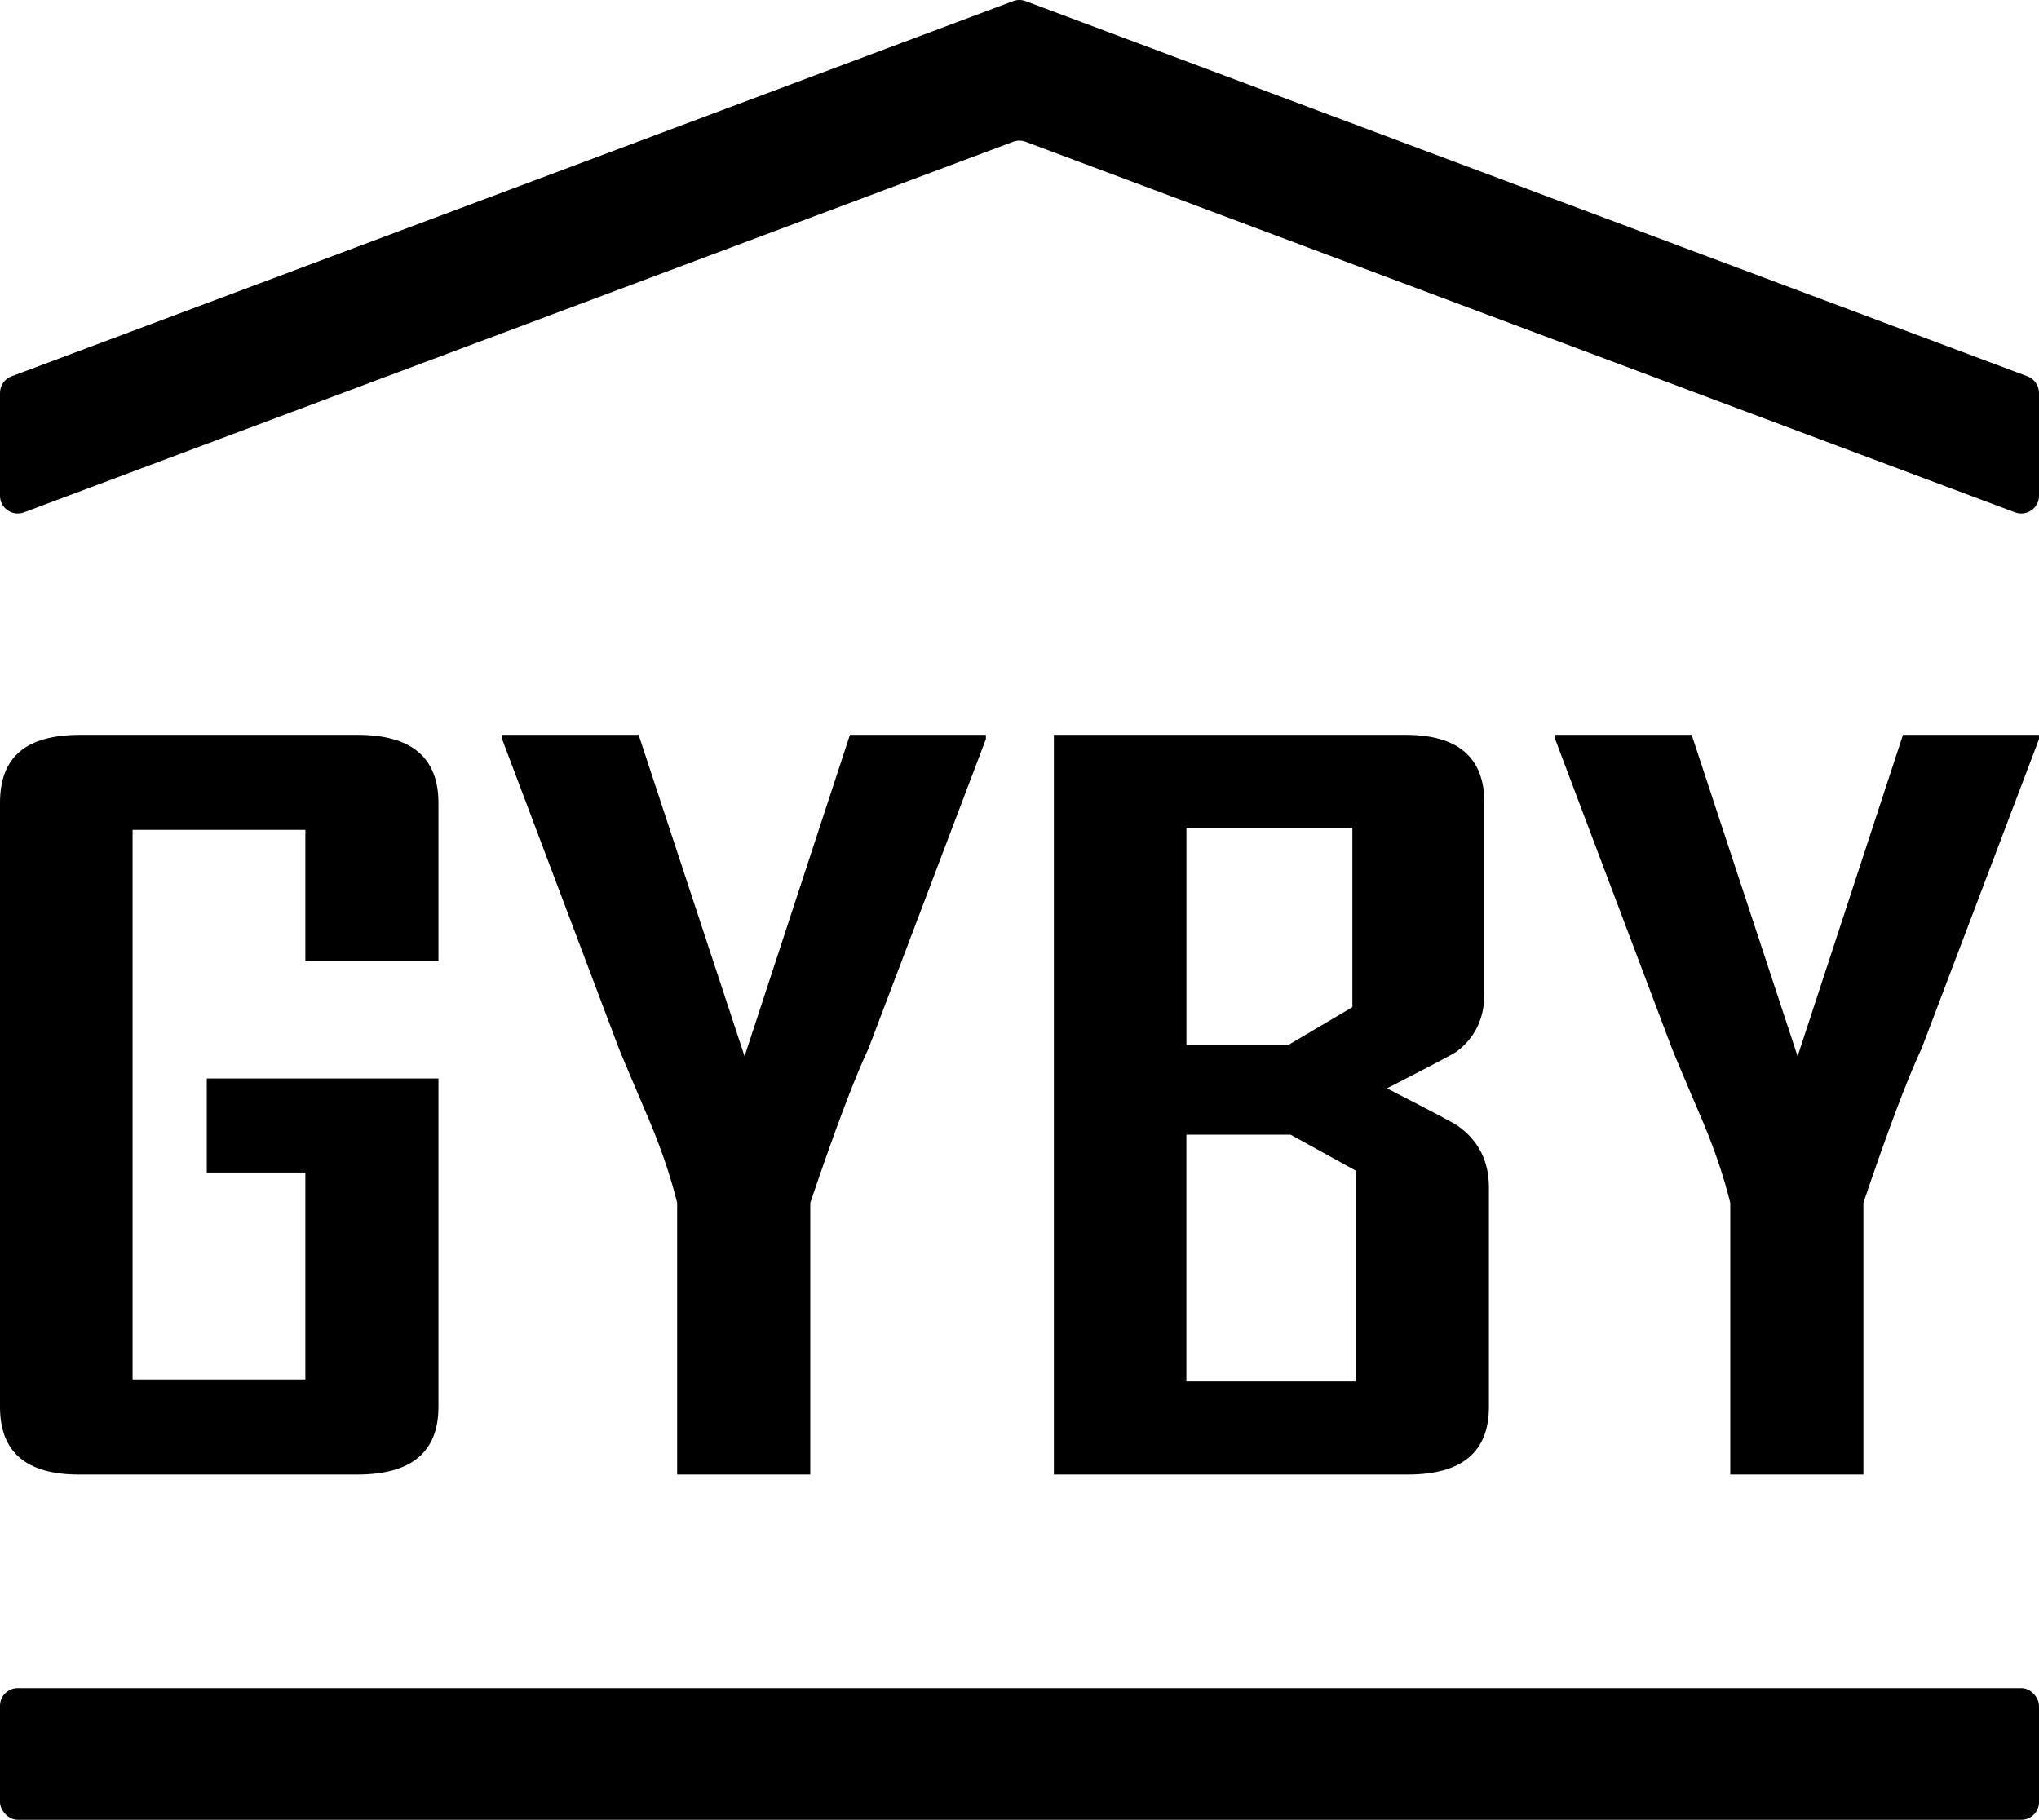
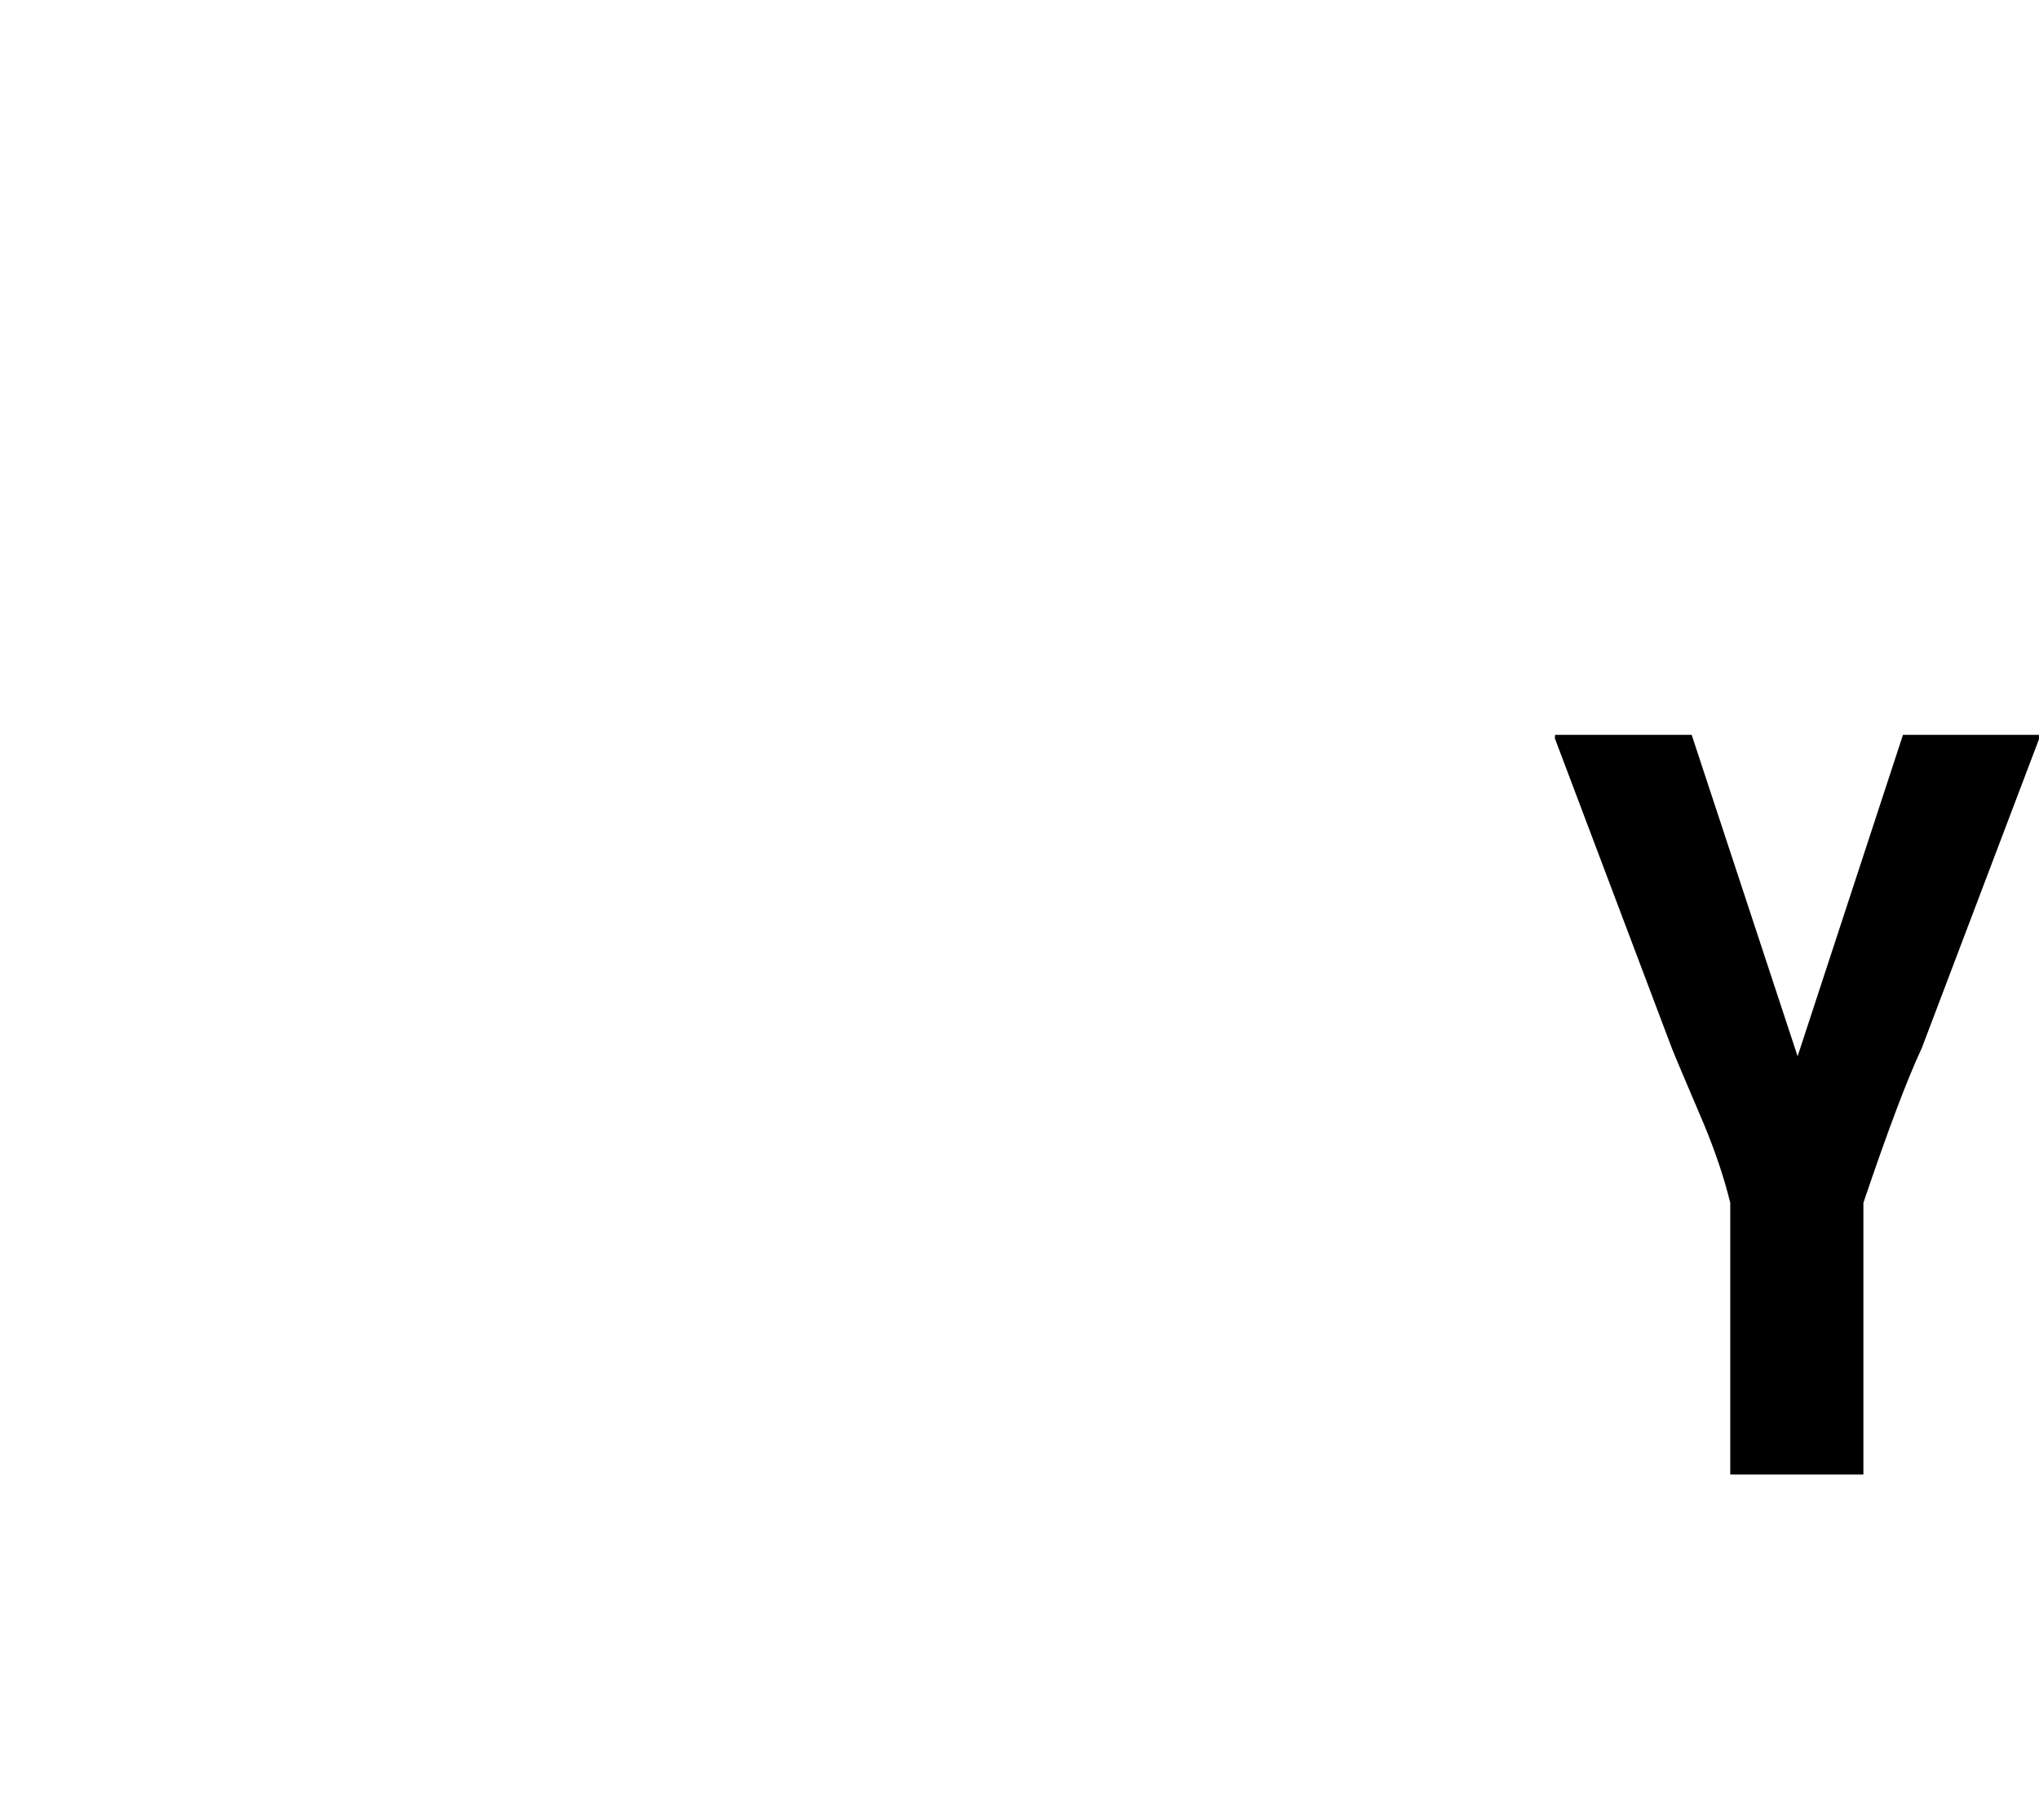
<svg xmlns="http://www.w3.org/2000/svg" id="Vrstva_1" data-name="Vrstva 1" viewBox="0 0 325.12 290.23">
-   <path d="M69.91,153.23v-25.18c0-7.24-4.31-10.85-12.92-10.85H12.83C4.27,117.2,0,120.59,0,128.06v96.33C0,231.58,4.18,235.17,12.55,235.17h44.44c8.61,0,12.92-3.59,12.92-10.78v-52.39h-36.94v15h15.72v33.01h-27.55v-87.66h27.55v20.88h21.23Z" />
-   <path d="M157.2,117.88l-18.7,49.3s0,0,0,0c-2.29,4.88-5.39,13.09-9.3,24.65v43.34h-21.23v-43.34c-.96-3.92-2.35-8.07-4.15-12.44-3.19-7.49-4.91-11.56-5.15-12.21l-18.61-49.3c-.06-.05-.06-.28,0-.68h21.77l16.89,51.26,16.8-51.26h21.68v.68Z" />
-   <path d="M237.41,224.39c0,7.19-4.31,10.78-12.92,10.78h-56.45v-117.97h56.09c8.37,0,12.56,3.62,12.56,10.85v30.38c0,4.02-1.51,7.14-4.52,9.35-.42.3-4.1,2.24-11.02,5.8,7.17,3.67,10.96,5.68,11.38,6.03,3.25,2.36,4.88,5.6,4.88,9.72v35.05ZM215.64,160.62v-28.57h-26.46v34.6h16.26l10.21-6.03ZM216.18,220.32v-33.62l-10.39-5.73h-16.62v39.35h27.01Z" />
  <path d="M325.12,117.88l-18.7,49.3c-2.29,4.88-5.39,13.09-9.3,24.65v43.34h-21.23v-43.34c-.96-3.92-2.35-8.07-4.16-12.44-3.19-7.49-4.91-11.56-5.15-12.21l-18.61-49.3c-.06-.05-.06-.28,0-.68h21.77l16.89,51.26,16.8-51.26h21.68v.68Z" />
-   <rect y="269.23" width="325.12" height="21" rx="2.82" ry="2.82" />
-   <path d="M161.55.18L1.83,60.02C.73,60.43,0,61.49,0,62.67v16.39c0,1.97,1.97,3.34,3.82,2.65L161.55,22.61c.64-.24,1.34-.24,1.98,0l157.77,59.1c1.85.69,3.82-.67,3.82-2.65v-16.39c0-1.18-.73-2.23-1.83-2.65L163.53.18c-.64-.24-1.34-.24-1.98,0Z" />
</svg>